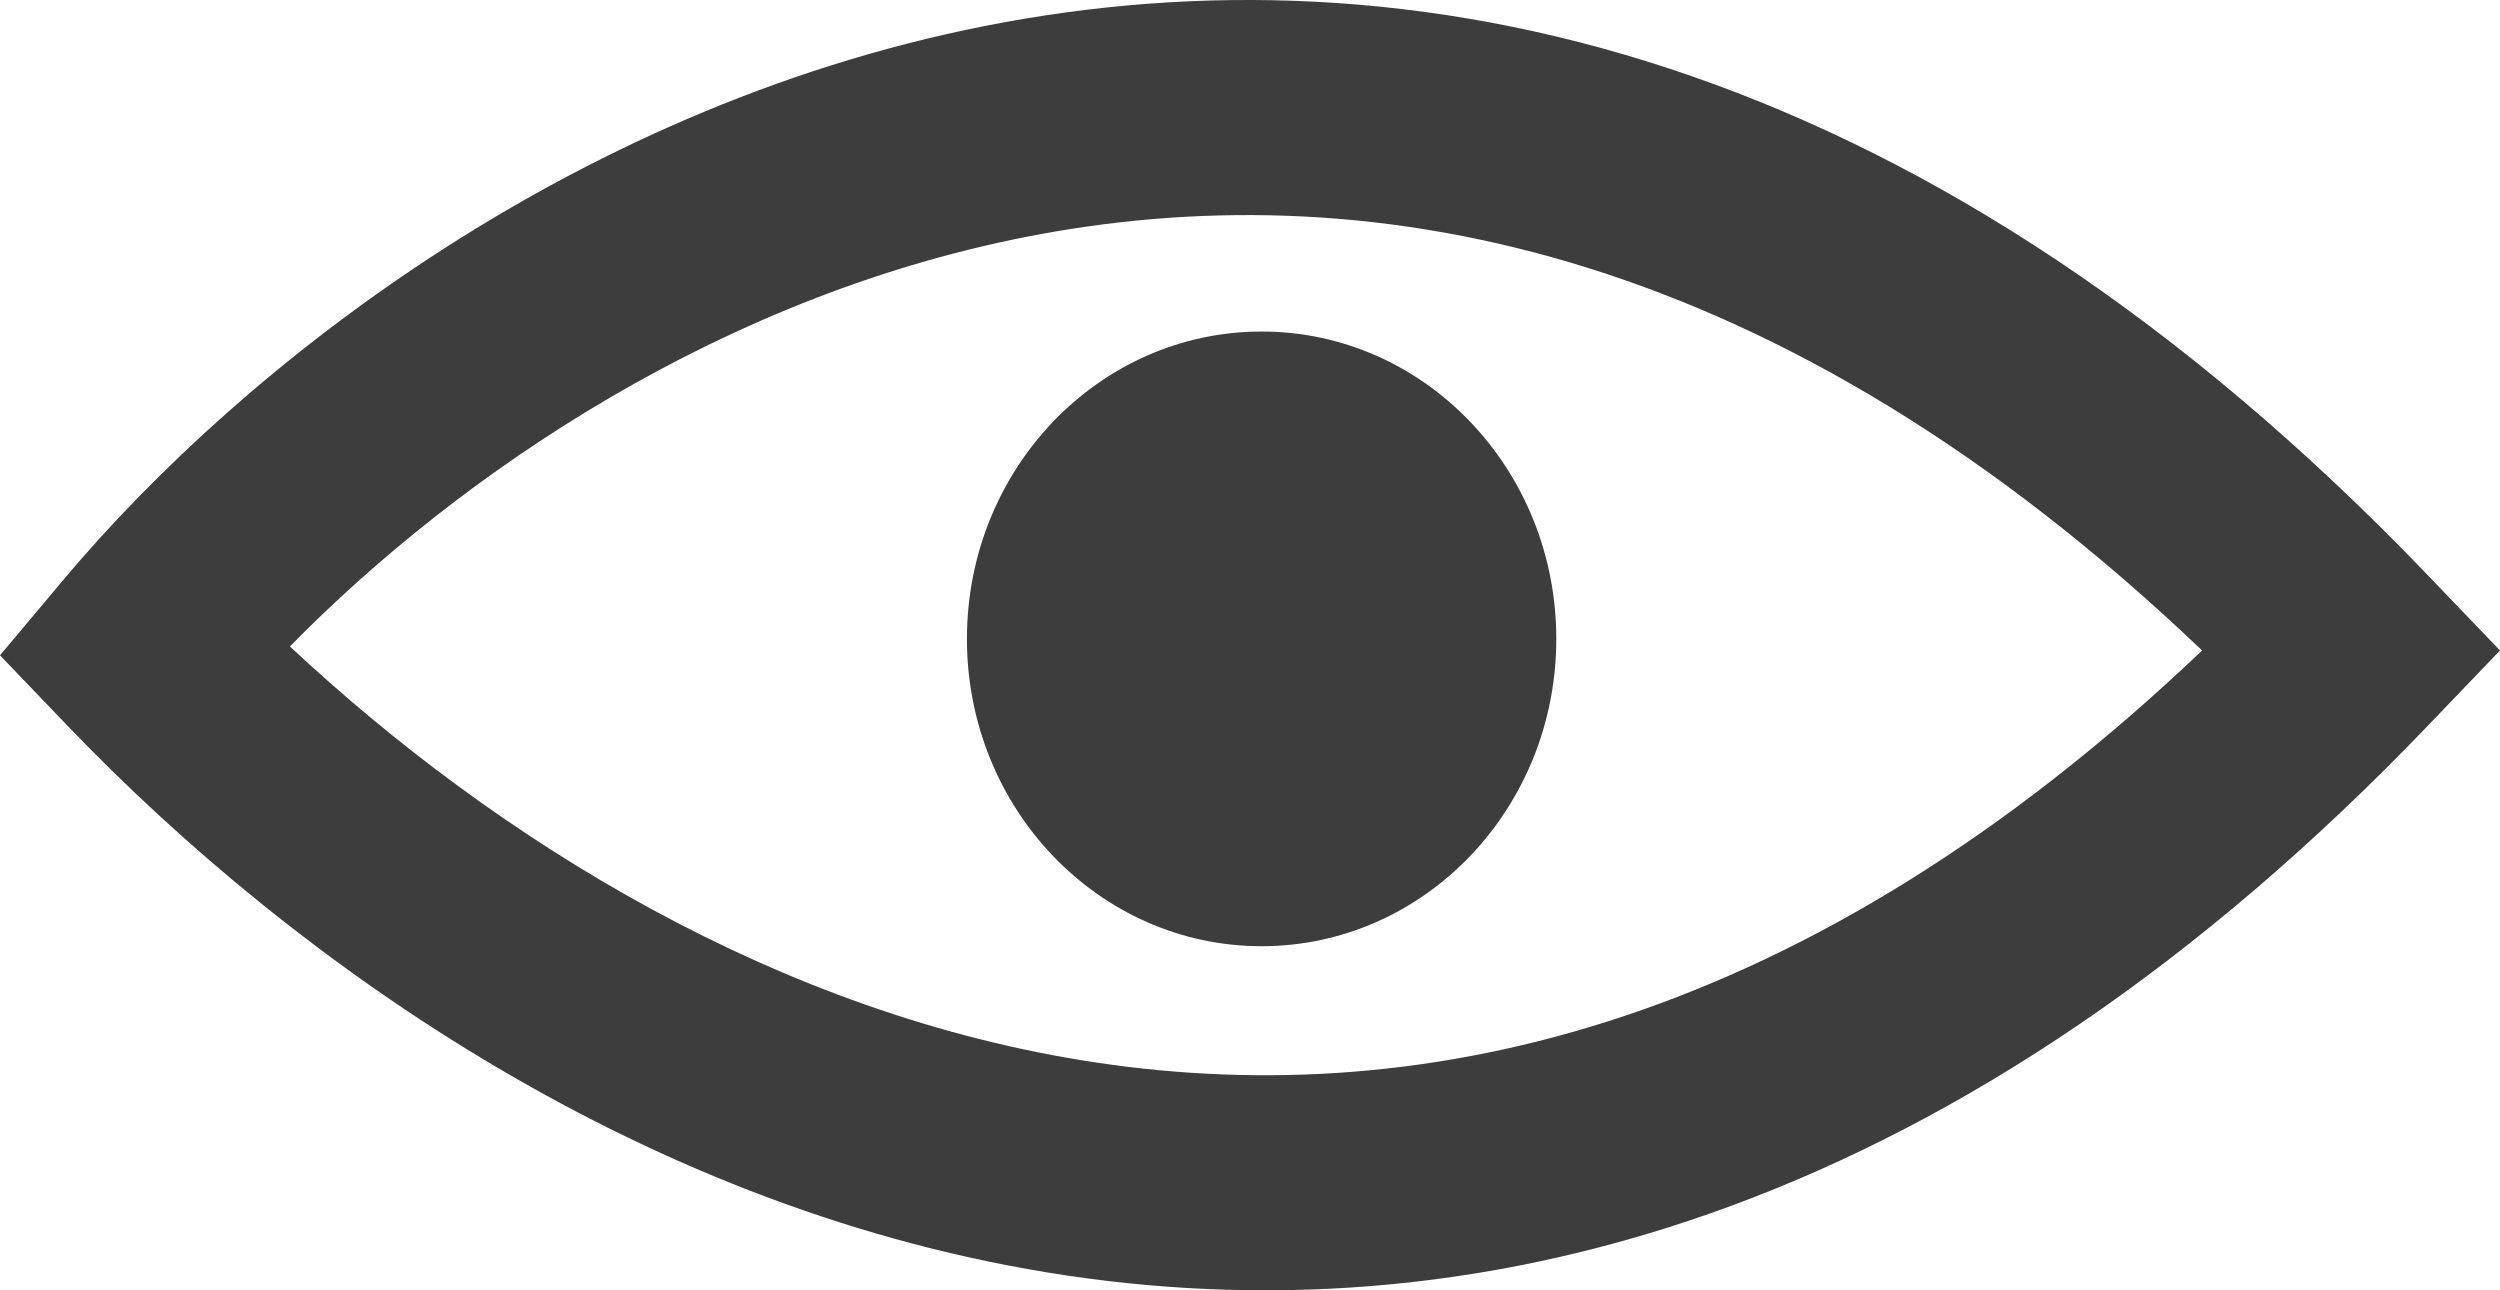
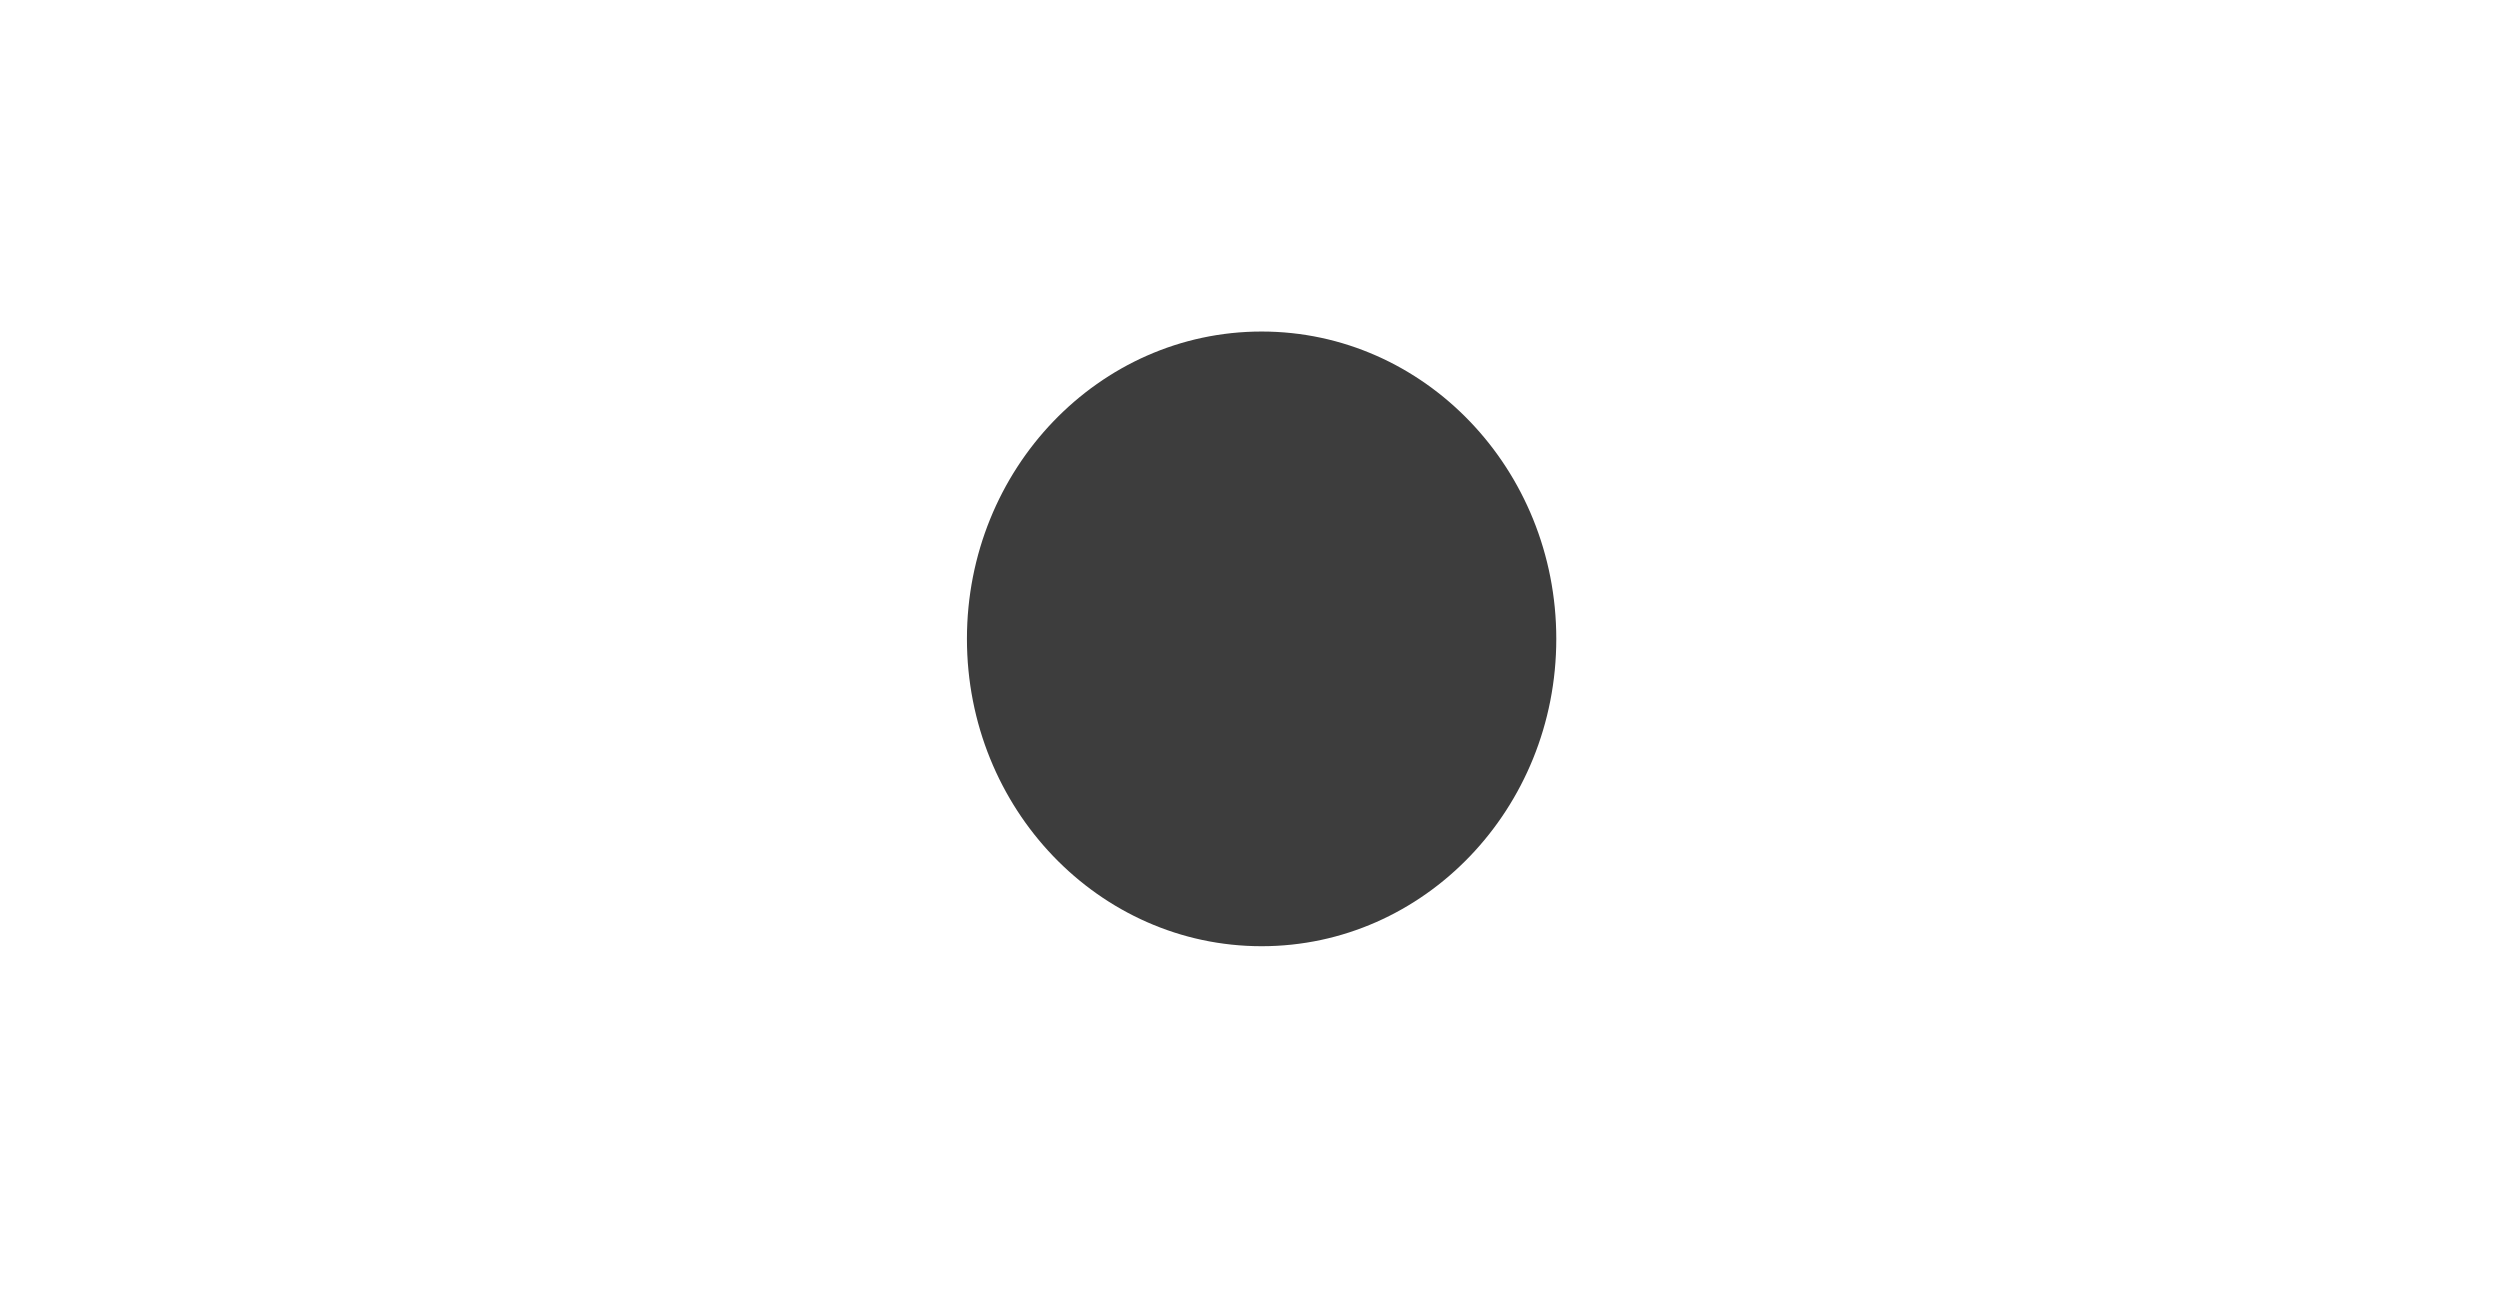
<svg xmlns="http://www.w3.org/2000/svg" width="31" height="16" viewBox="0 0 31 16" fill="none">
-   <path fill-rule="evenodd" clip-rule="evenodd" d="M3.595 8.016C6.16 10.413 9.66 12.59 13.604 13.177C17.686 13.786 22.416 12.72 27.306 8.066C22.072 3.073 17.064 2.141 12.915 2.901C8.994 3.619 5.693 5.877 3.595 8.016ZM12.455 0.276C17.773 -0.698 23.984 0.749 30.105 7.133L31 8.066L30.105 8.999C24.364 14.988 18.477 16.598 13.228 15.816C8.06 15.046 3.704 11.989 0.837 8.999L0 8.126L0.778 7.199C3.053 4.487 7.232 1.232 12.455 0.276Z" fill="#3D3D3D" />
  <ellipse cx="15.644" cy="7.922" rx="3.654" ry="3.811" fill="#3D3D3D" />
</svg>